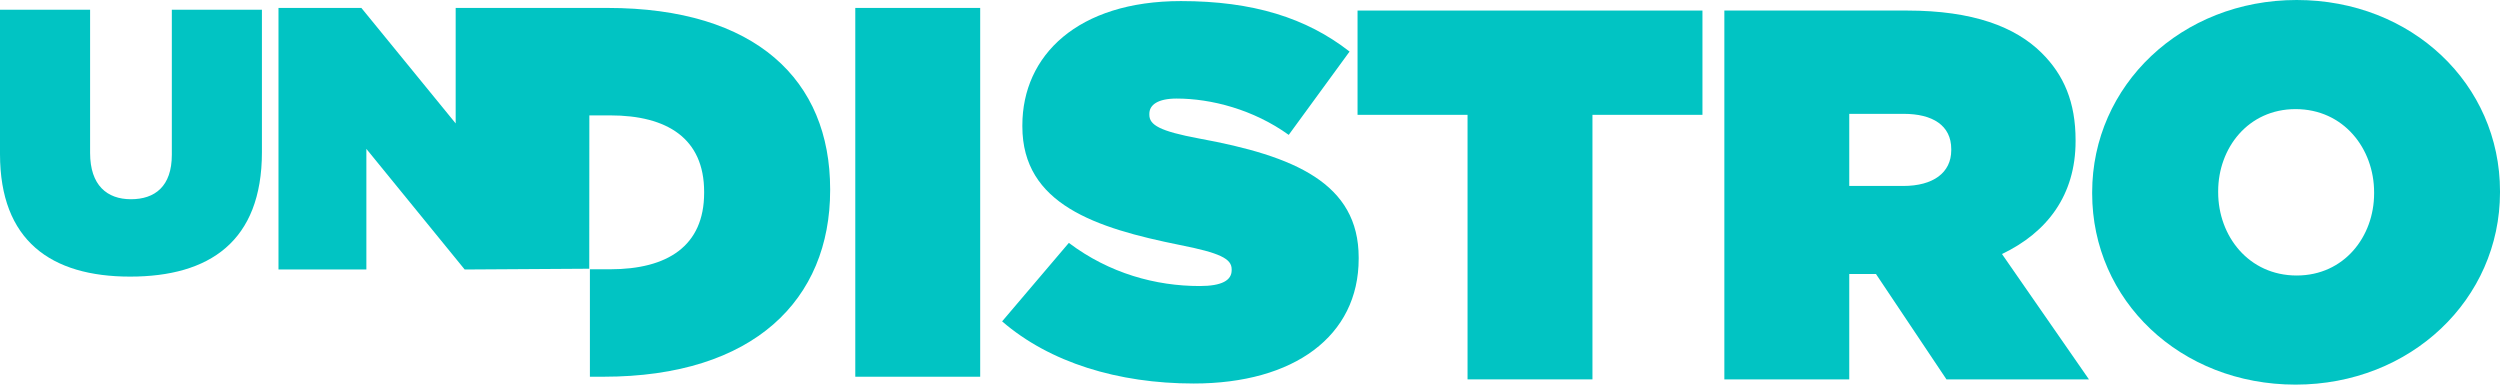
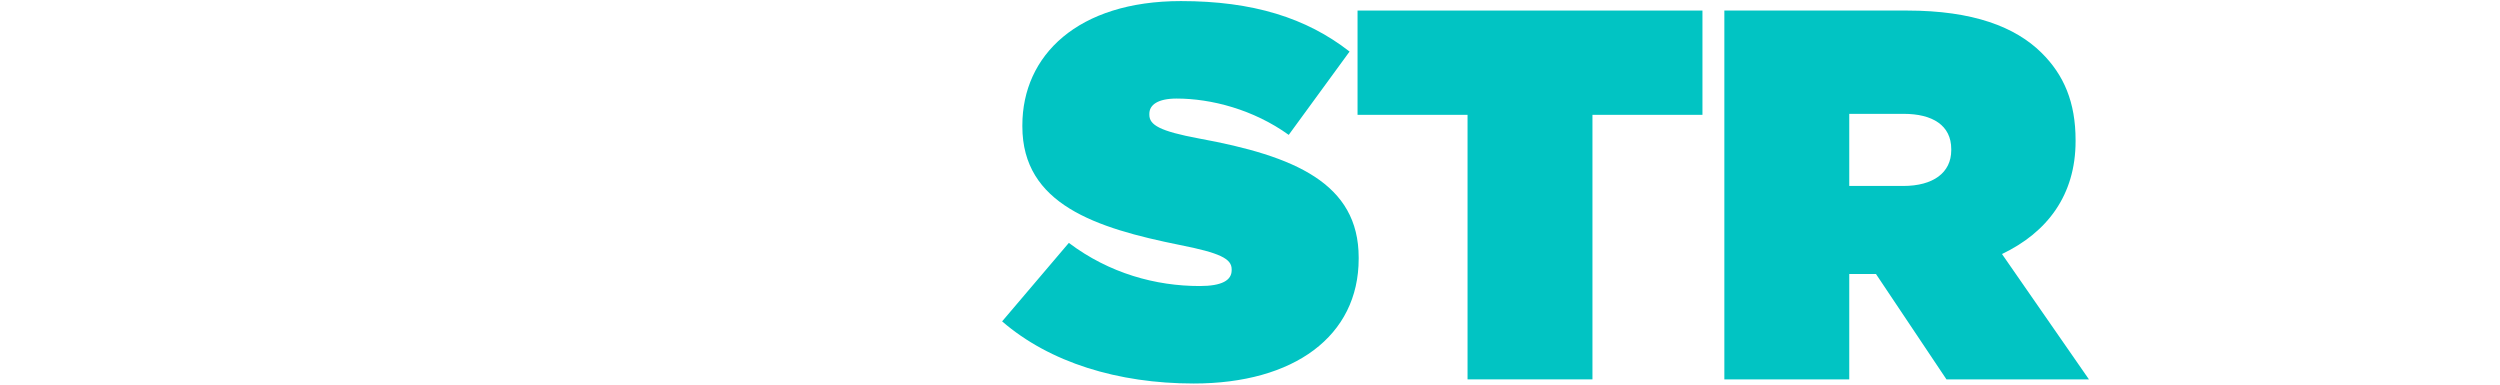
<svg xmlns="http://www.w3.org/2000/svg" width="104" height="16" viewBox="0 0 104 16" fill="none">
-   <path fill-rule="evenodd" clip-rule="evenodd" d="M95.496 16C100.294 16 104 12.447 104 8V7.954C104 3.507 100.336 0 95.542 0C90.744 0 87.034 3.553 87.034 8V8.046C87.034 12.493 90.698 16 95.496 16ZM95.542 11.461C93.543 11.461 92.276 9.817 92.276 8V7.954C92.276 6.16 93.52 4.539 95.496 4.539C97.495 4.539 98.763 6.183 98.763 8V8.046C98.763 9.84 97.518 11.461 95.542 11.461Z" fill="#01C4C3" />
  <path fill-rule="evenodd" clip-rule="evenodd" d="M71.733 15.782H76.929V11.398H78.04L80.973 15.782H86.9L83.282 10.567C85.169 9.668 86.344 8.111 86.344 5.873V5.832C86.344 4.252 85.859 3.115 84.924 2.193C83.837 1.12 82.083 0.439 79.33 0.439H71.733V15.782ZM76.929 7.736V4.736H79.196C80.394 4.736 81.172 5.216 81.172 6.202V6.248C81.172 7.188 80.418 7.736 79.173 7.736H76.929Z" fill="#01C4C3" />
  <path d="M66.246 15.782H61.05V4.777H56.474V0.439H70.822V4.777H66.246V15.782Z" fill="#01C4C3" />
  <path d="M49.659 15.954C53.833 15.954 56.521 13.981 56.521 10.762V10.716C56.521 7.625 53.856 6.488 49.882 5.762C48.239 5.456 47.813 5.196 47.813 4.776V4.734C47.813 4.36 48.17 4.1 48.947 4.1C50.39 4.1 52.144 4.556 53.611 5.611L56.142 2.145C54.346 0.744 52.125 0.045 49.127 0.045C44.838 0.045 42.53 2.301 42.53 5.214V5.26C42.53 8.502 45.593 9.488 49.081 10.191C50.747 10.52 51.237 10.762 51.237 11.2V11.241C51.237 11.661 50.835 11.899 49.905 11.899C48.082 11.899 46.148 11.374 44.464 10.104L41.688 13.369C43.663 15.077 46.504 15.954 49.659 15.954Z" fill="#01C4C3" />
-   <path d="M35.58 0.33H40.776V15.672H35.58V0.33Z" fill="#01C4C3" />
-   <path d="M24.513 11.179L24.517 4.8H25.383C27.761 4.8 29.292 5.764 29.292 7.978V8.024C29.292 10.239 27.761 11.202 25.383 11.202H24.54V15.672H25.096C31.379 15.672 34.534 12.449 34.534 7.915V7.869C34.534 3.335 31.448 0.33 25.271 0.33H18.956V5.134L15.033 0.33H11.585V11.211H15.241V6.193L19.331 11.211L24.513 11.179Z" fill="#01C4C3" />
-   <path d="M10.896 6.329C10.896 10.046 8.708 11.507 5.413 11.507C2.124 11.507 0 10.014 0 6.406V0.406H3.748V6.361C3.748 7.712 4.456 8.288 5.446 8.288C6.44 8.288 7.148 7.758 7.148 6.438V0.406H10.896V6.329Z" fill="#01C4C3" />
</svg>